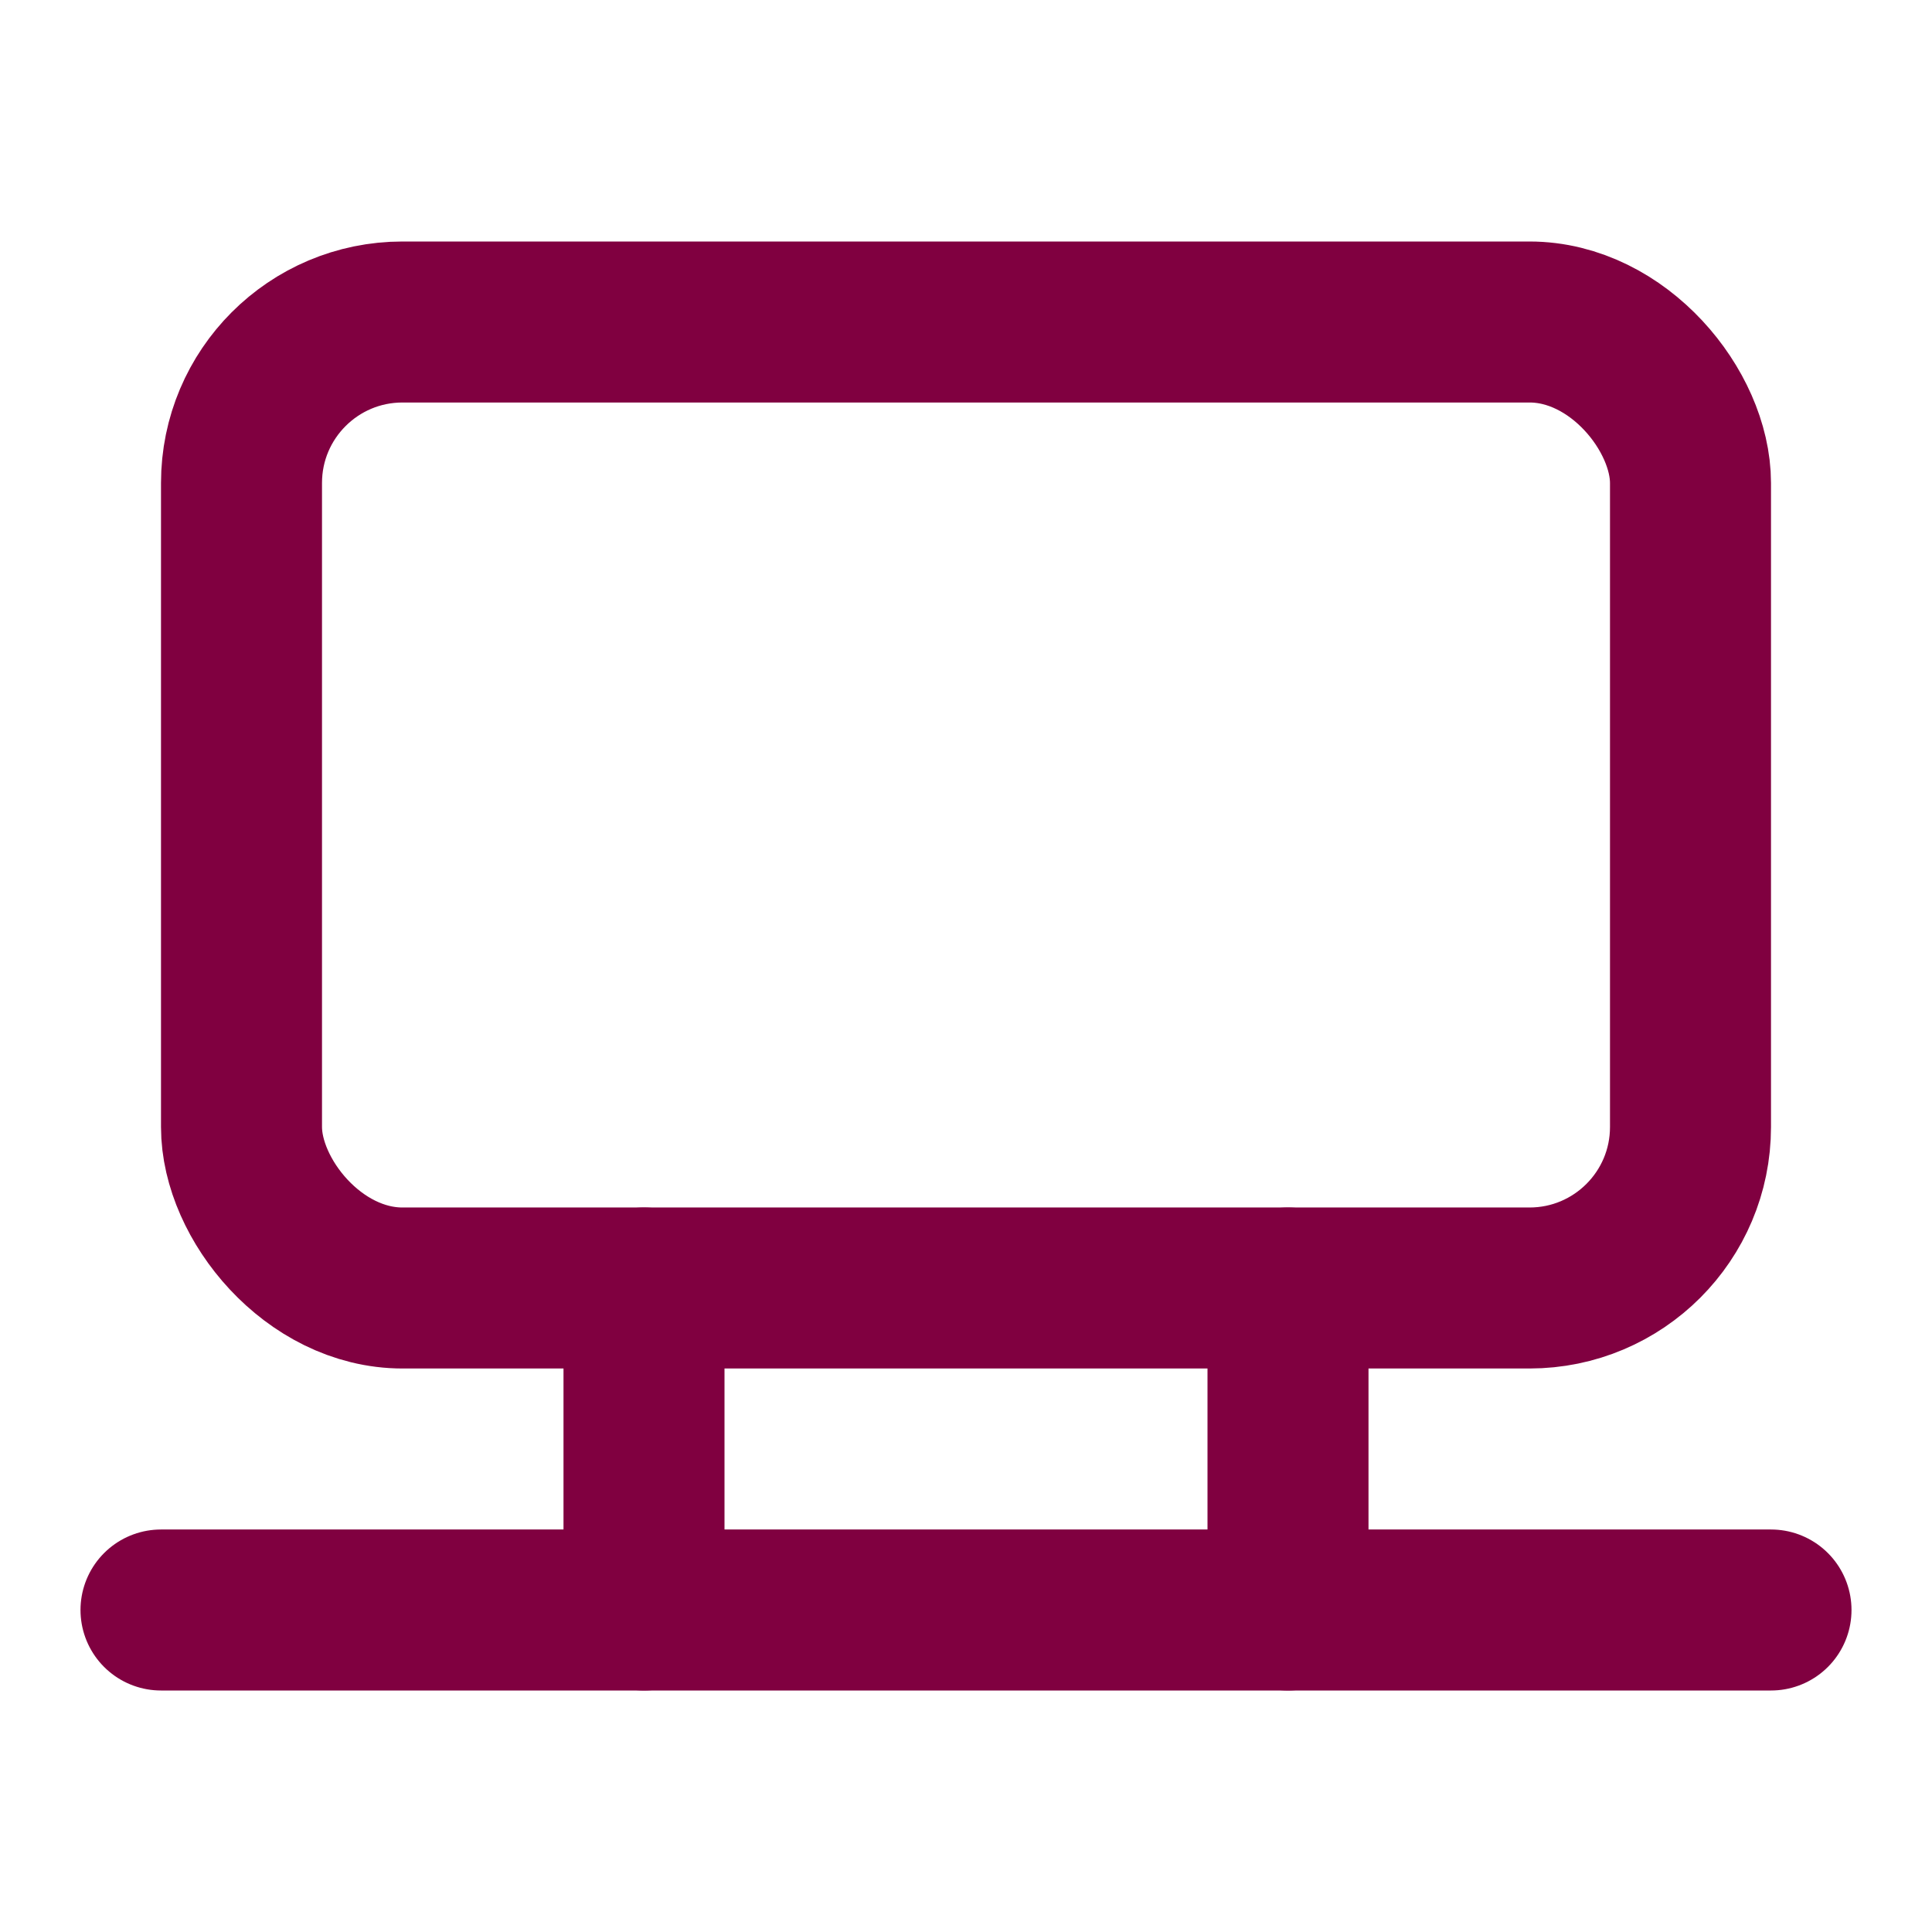
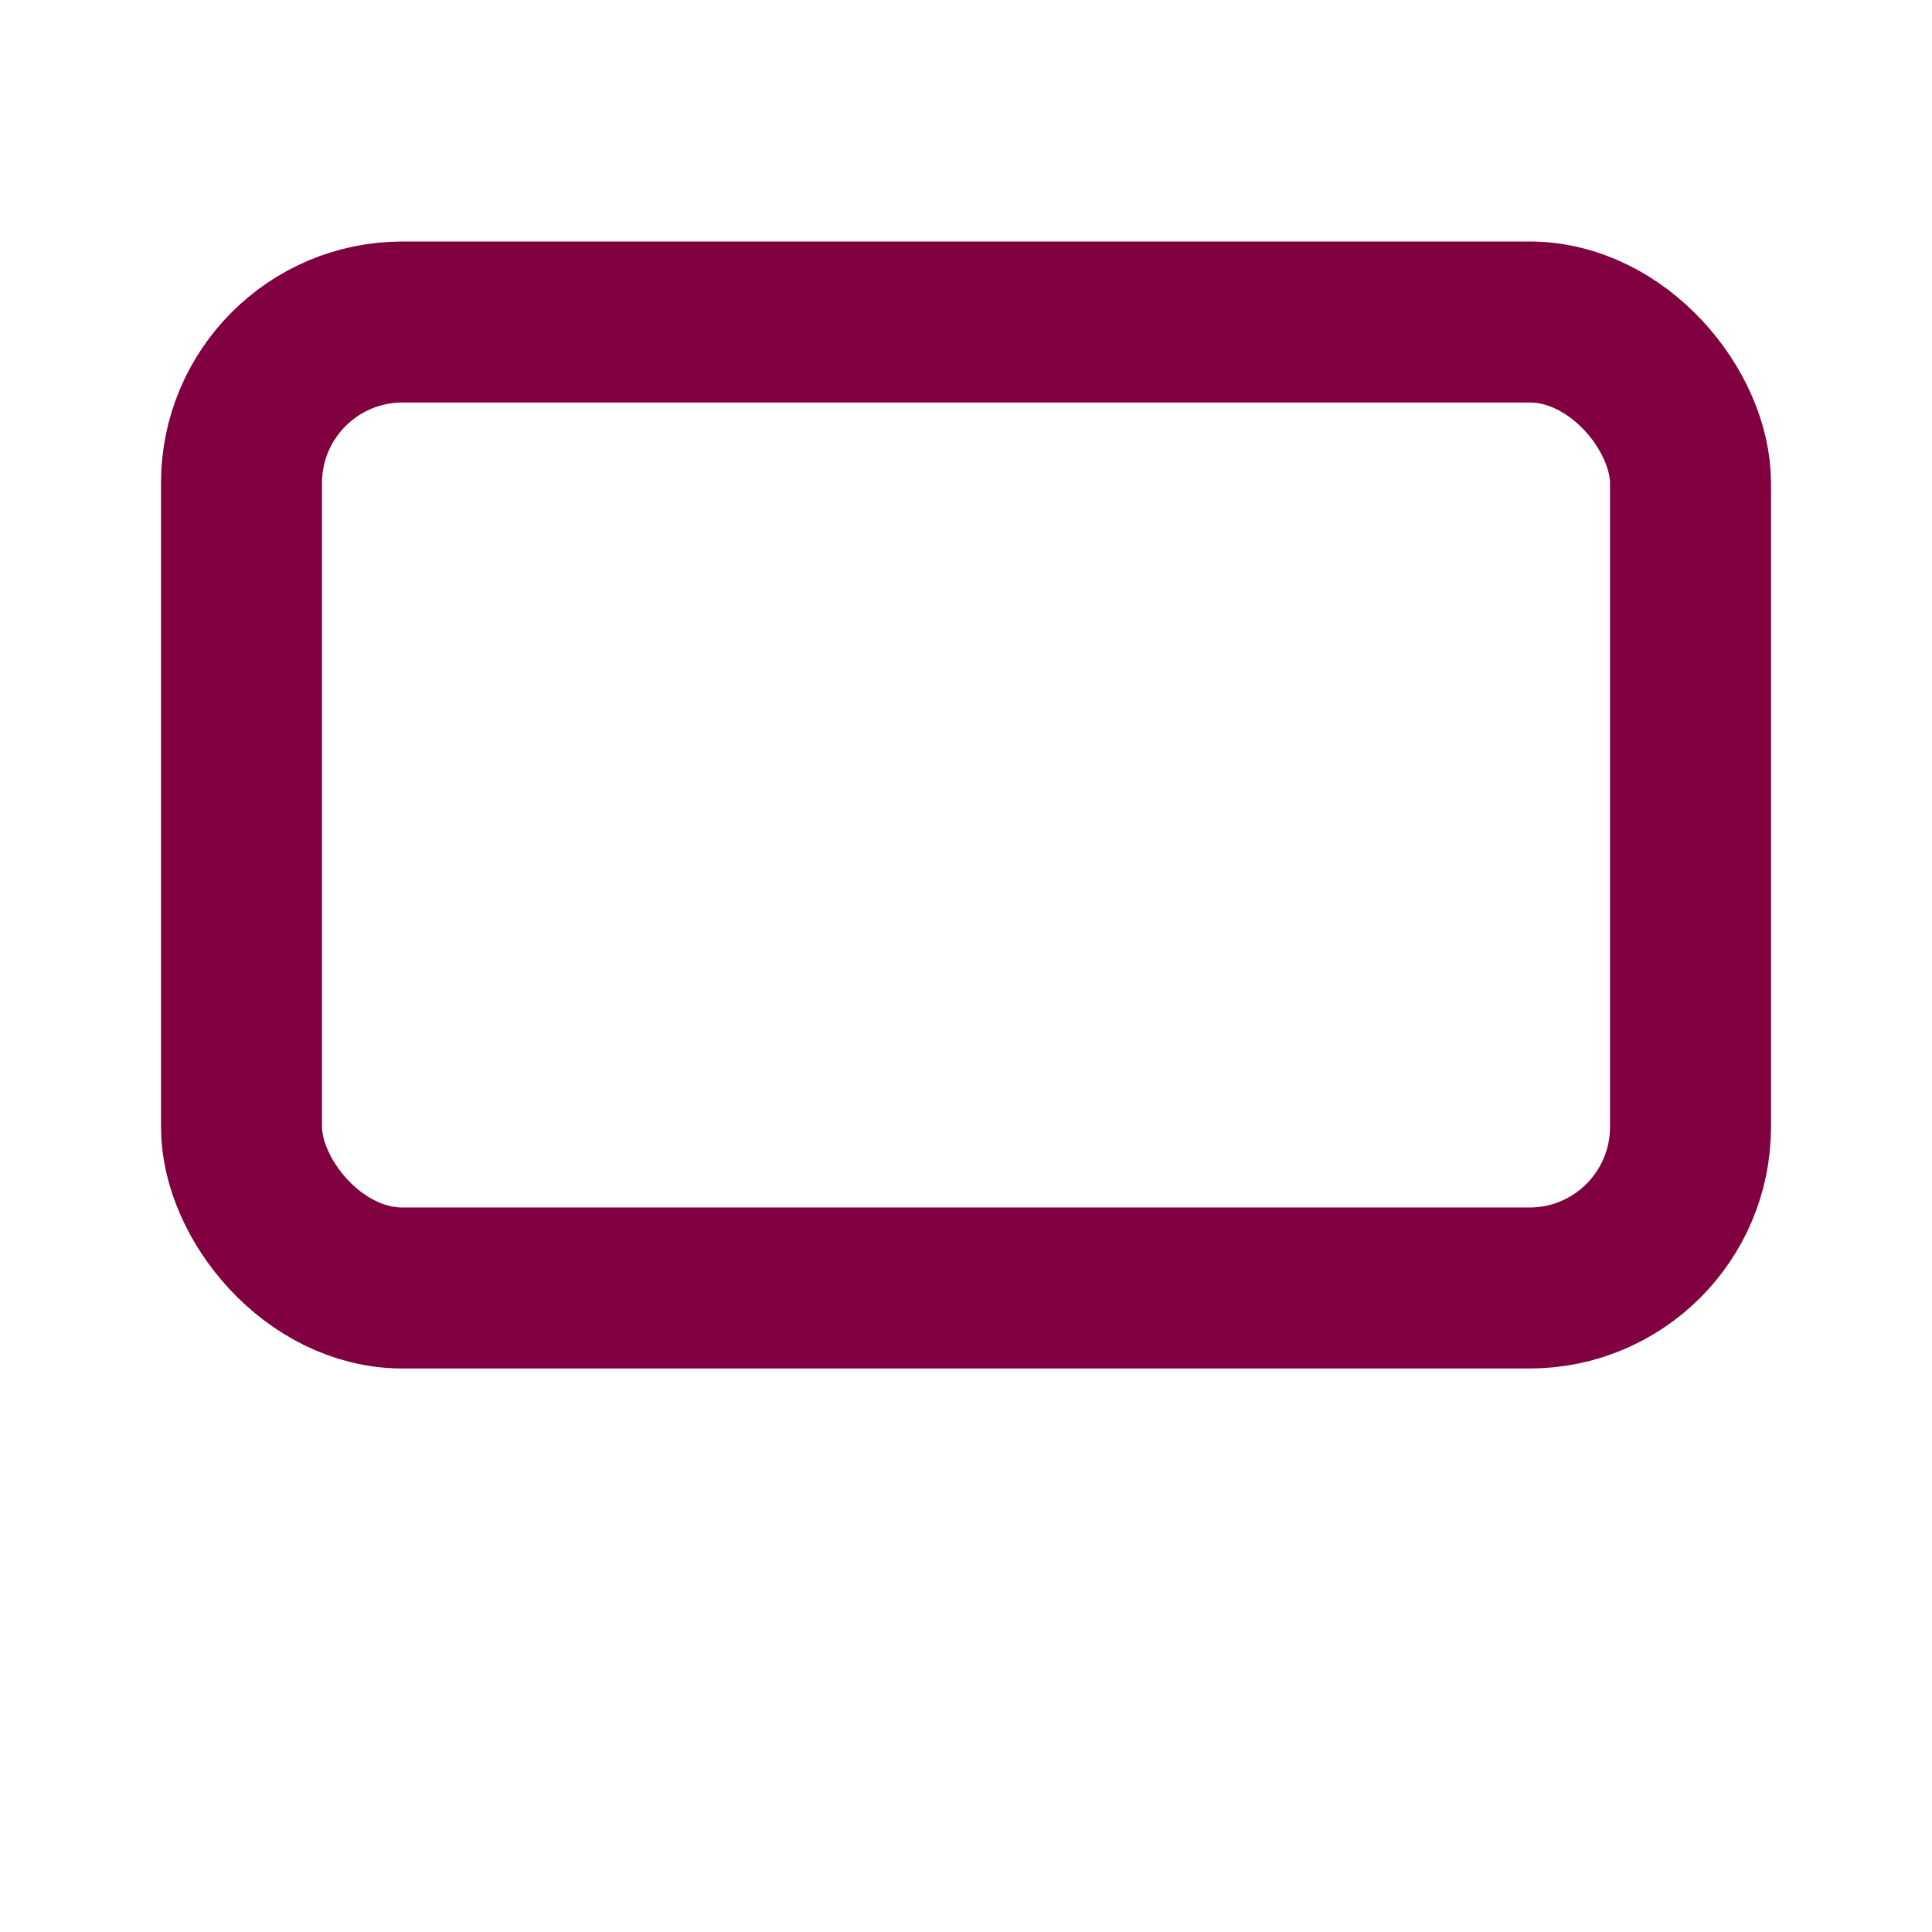
<svg xmlns="http://www.w3.org/2000/svg" width="25" height="25" viewBox="0 0 24 24" fill="none" stroke="#800040" stroke-width="2" stroke-linecap="round" stroke-linejoin="round">
  <rect x="3" y="4" width="18" height="12" rx="2" ry="2" />
-   <line x1="2" y1="20" x2="22" y2="20" />
-   <line x1="8" y1="20" x2="8" y2="16" />
-   <line x1="16" y1="20" x2="16" y2="16" />
</svg>